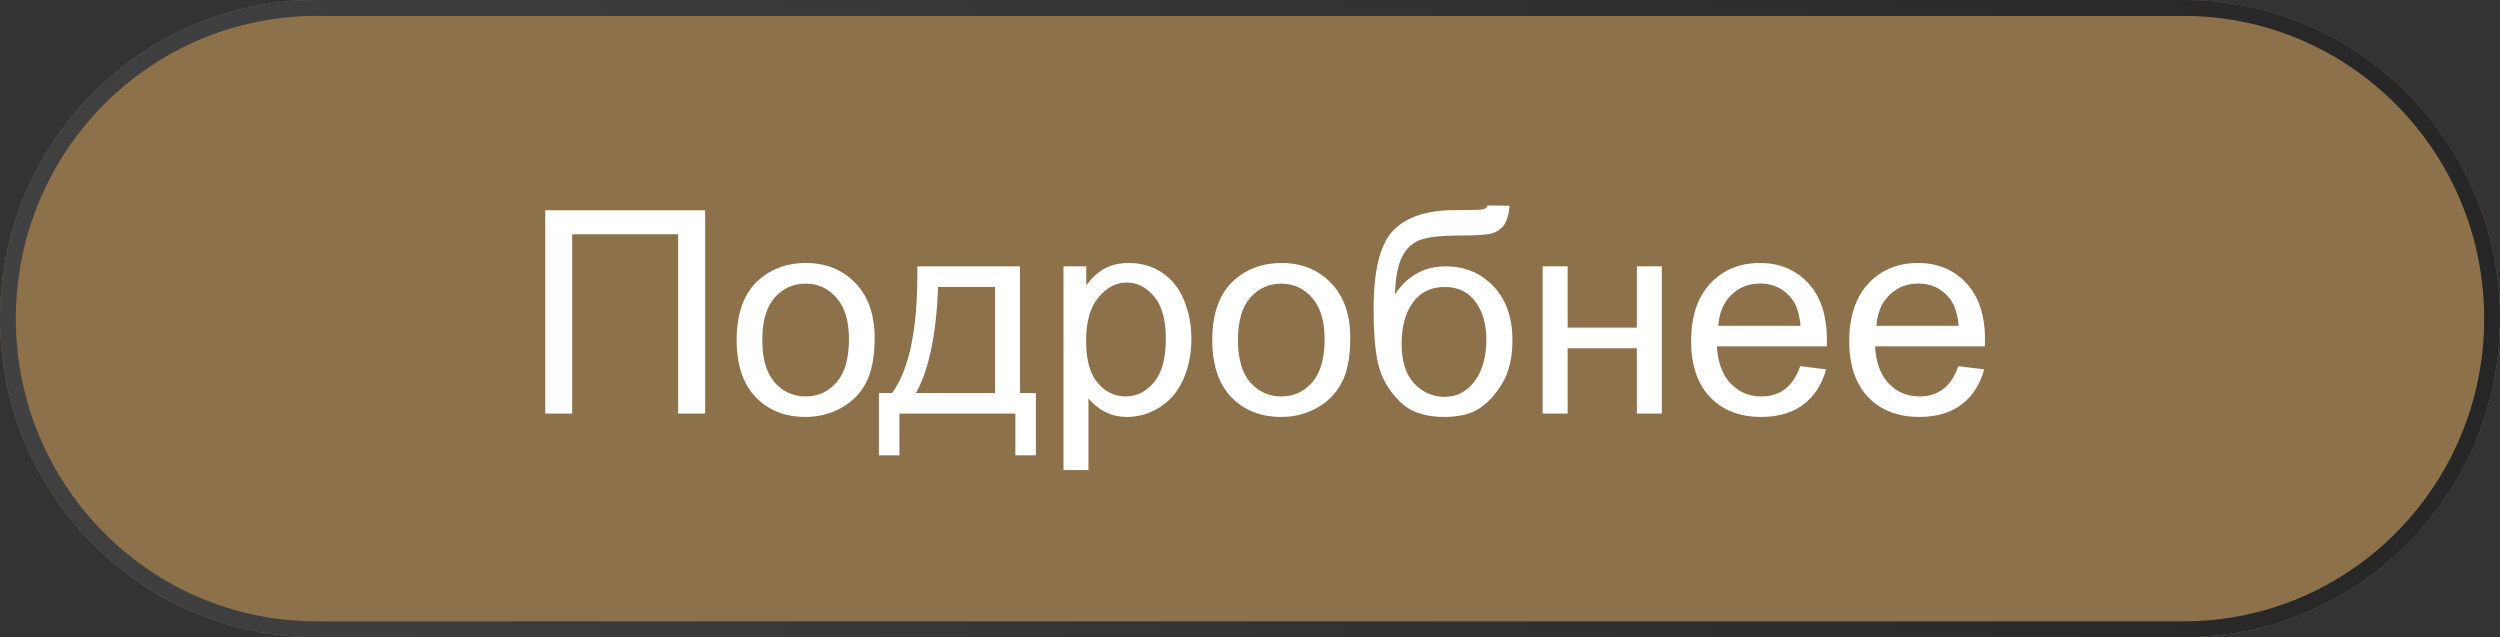
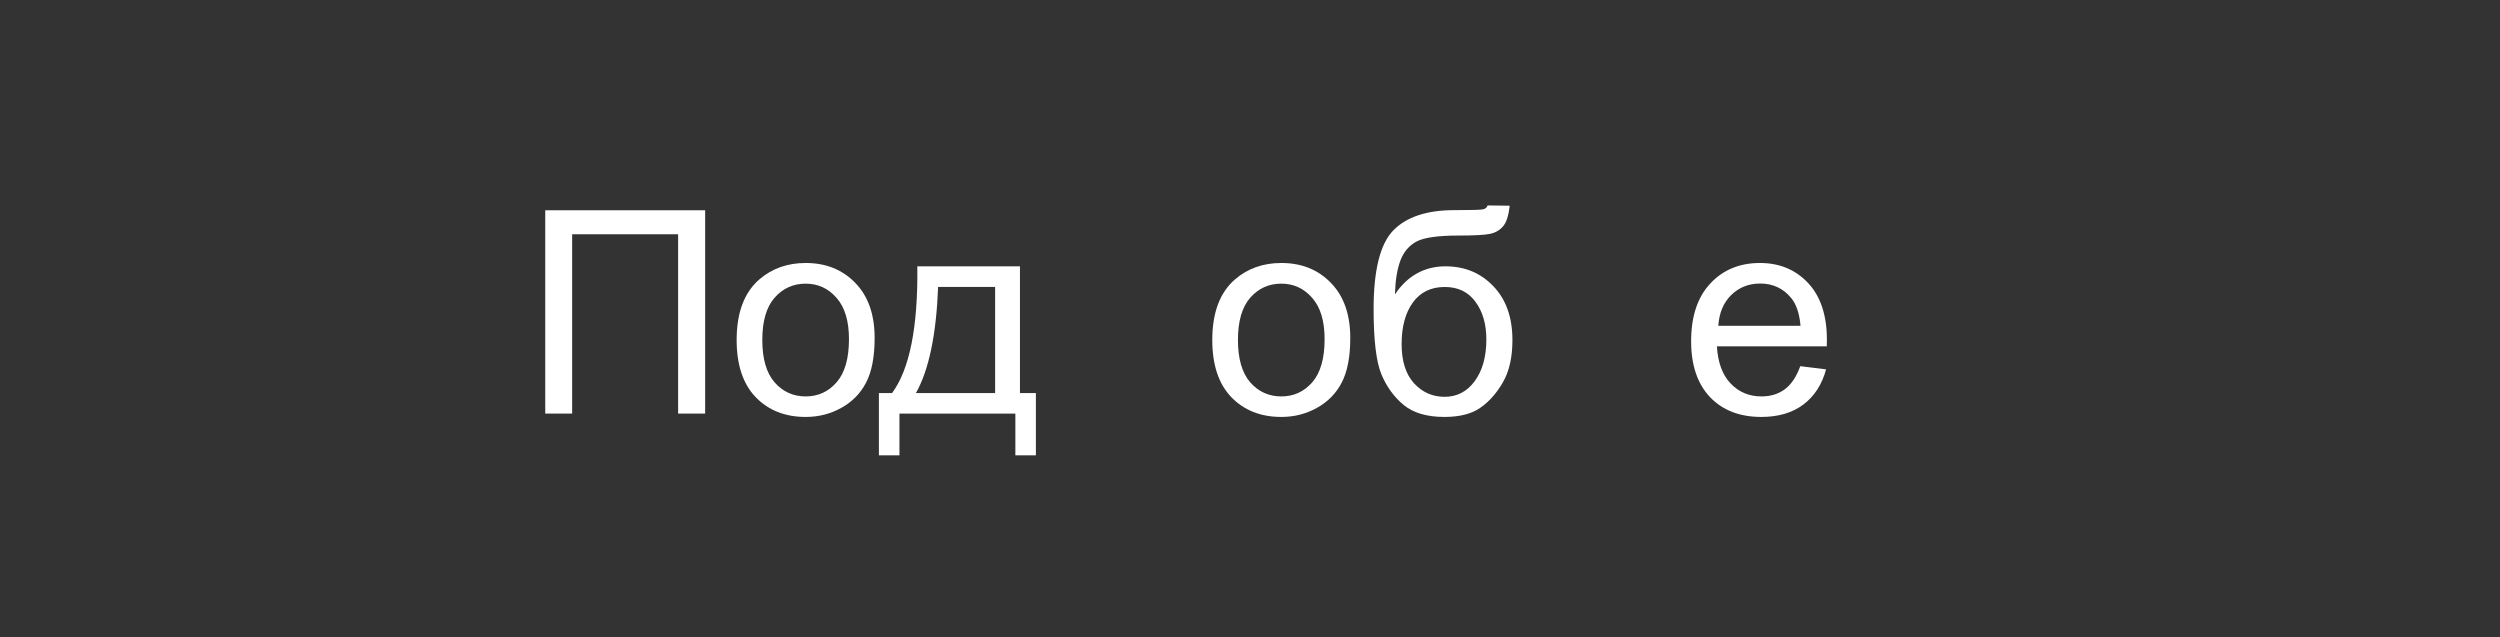
<svg xmlns="http://www.w3.org/2000/svg" width="102" height="26" viewBox="0 0 102 26" fill="none">
  <rect x="0" y="0" width="102" height="26" fill="#333333" stroke="none" />
-   <path d="M0 13C0 5.82 5.781 0 12.911 0H89.089C96.219 0 102 5.82 102 13C102 20.18 96.219 26 89.089 26H12.911C5.781 26 0 20.18 0 13Z" fill="#8D714A" />
-   <path fill-rule="evenodd" clip-rule="evenodd" d="M89.089 0.65H12.911C6.137 0.65 0.646 6.179 0.646 13C0.646 19.821 6.137 25.35 12.911 25.35H89.089C95.863 25.35 101.354 19.821 101.354 13C101.354 6.179 95.863 0.65 89.089 0.65ZM12.911 0C5.781 0 0 5.82 0 13C0 20.18 5.781 26 12.911 26H89.089C96.219 26 102 20.18 102 13C102 5.82 96.219 0 89.089 0H12.911Z" fill="url(#paint0_linear_388_482)" />
-   <path d="M79.902 14.94L80.955 15.07C80.789 15.685 80.481 16.162 80.032 16.502C79.584 16.841 79.01 17.011 78.312 17.011C77.433 17.011 76.736 16.741 76.219 16.202C75.706 15.659 75.449 14.899 75.449 13.922C75.449 12.911 75.71 12.126 76.23 11.568C76.751 11.01 77.426 10.73 78.256 10.73C79.059 10.73 79.716 11.004 80.225 11.551C80.734 12.098 80.989 12.867 80.989 13.86C80.989 13.92 80.987 14.01 80.983 14.131H76.502C76.539 14.791 76.726 15.297 77.062 15.648C77.397 15.998 77.816 16.174 78.318 16.174C78.691 16.174 79.01 16.076 79.274 15.88C79.538 15.683 79.748 15.37 79.902 14.94ZM76.558 13.294H79.914C79.868 12.788 79.74 12.409 79.529 12.156C79.204 11.764 78.784 11.568 78.267 11.568C77.799 11.568 77.405 11.724 77.085 12.037C76.768 12.351 76.592 12.769 76.558 13.294Z" fill="white" />
  <path d="M73.451 14.94L74.504 15.07C74.338 15.685 74.03 16.162 73.581 16.502C73.132 16.841 72.559 17.011 71.861 17.011C70.982 17.011 70.284 16.741 69.768 16.202C69.255 15.659 68.998 14.899 68.998 13.922C68.998 12.911 69.258 12.126 69.779 11.568C70.299 11.01 70.975 10.73 71.805 10.73C72.608 10.73 73.264 11.004 73.774 11.551C74.283 12.098 74.537 12.867 74.537 13.86C74.537 13.92 74.536 14.01 74.532 14.131H70.05C70.088 14.791 70.275 15.297 70.611 15.648C70.946 15.998 71.365 16.174 71.867 16.174C72.24 16.174 72.559 16.076 72.823 15.88C73.087 15.683 73.296 15.37 73.451 14.94ZM70.107 13.294H73.462C73.417 12.788 73.289 12.409 73.078 12.156C72.753 11.764 72.333 11.568 71.816 11.568C71.348 11.568 70.954 11.724 70.633 12.037C70.316 12.351 70.141 12.769 70.107 13.294Z" fill="white" />
-   <path d="M62.941 10.865H63.96V13.366H66.783V10.865H67.802V16.874H66.783V14.209H63.96V16.874H62.941V10.865Z" fill="white" />
  <path d="M60.694 8.382L61.594 8.393C61.552 8.797 61.462 9.078 61.322 9.236C61.186 9.395 61.009 9.497 60.79 9.542C60.575 9.587 60.151 9.61 59.517 9.61C58.676 9.61 58.103 9.691 57.797 9.853C57.492 10.015 57.271 10.275 57.135 10.634C57.003 10.988 56.929 11.447 56.914 12.009C57.171 11.628 57.471 11.343 57.814 11.154C58.157 10.962 58.544 10.866 58.974 10.866C59.762 10.866 60.415 11.137 60.932 11.681C61.449 12.22 61.707 12.952 61.707 13.876C61.707 14.578 61.577 15.153 61.316 15.602C61.056 16.051 60.747 16.398 60.389 16.643C60.034 16.888 59.549 17.011 58.934 17.011C58.221 17.011 57.667 16.849 57.271 16.524C56.875 16.196 56.571 15.777 56.36 15.268C56.149 14.759 56.043 13.872 56.043 12.609C56.043 11.021 56.311 9.951 56.846 9.4C57.386 8.85 58.214 8.574 59.33 8.574C60.025 8.574 60.419 8.563 60.513 8.54C60.607 8.518 60.668 8.465 60.694 8.382ZM60.643 13.848C60.643 13.222 60.494 12.709 60.196 12.309C59.902 11.909 59.485 11.709 58.946 11.709C58.384 11.709 57.95 11.92 57.644 12.343C57.339 12.765 57.186 13.329 57.186 14.034C57.186 14.732 57.354 15.266 57.69 15.636C58.029 16.005 58.446 16.19 58.94 16.19C59.446 16.19 59.855 15.977 60.168 15.551C60.485 15.121 60.643 14.553 60.643 13.848Z" fill="white" />
  <path d="M49.461 13.871C49.461 12.758 49.77 11.934 50.389 11.398C50.906 10.953 51.536 10.73 52.279 10.73C53.105 10.73 53.78 11.002 54.304 11.545C54.829 12.085 55.091 12.832 55.091 13.786C55.091 14.559 54.974 15.168 54.74 15.614C54.51 16.055 54.172 16.398 53.727 16.643C53.286 16.889 52.803 17.011 52.279 17.011C51.438 17.011 50.757 16.741 50.236 16.202C49.719 15.663 49.461 14.886 49.461 13.871ZM50.508 13.871C50.508 14.64 50.676 15.217 51.011 15.602C51.347 15.983 51.77 16.174 52.279 16.174C52.784 16.174 53.205 15.981 53.541 15.597C53.876 15.212 54.044 14.625 54.044 13.837C54.044 13.094 53.874 12.532 53.535 12.151C53.199 11.766 52.78 11.573 52.279 11.573C51.77 11.573 51.347 11.764 51.011 12.145C50.676 12.526 50.508 13.101 50.508 13.871Z" fill="white" />
-   <path d="M43.391 19.178V10.866H44.319V11.647C44.537 11.342 44.784 11.113 45.06 10.963C45.335 10.808 45.669 10.73 46.061 10.73C46.574 10.73 47.027 10.863 47.419 11.127C47.812 11.391 48.108 11.764 48.308 12.247C48.508 12.726 48.608 13.252 48.608 13.825C48.608 14.44 48.496 14.995 48.274 15.489C48.055 15.979 47.734 16.357 47.312 16.621C46.893 16.881 46.452 17.011 45.988 17.011C45.648 17.011 45.343 16.939 45.071 16.796C44.803 16.653 44.583 16.472 44.409 16.253V19.178H43.391ZM44.313 13.905C44.313 14.678 44.469 15.249 44.783 15.619C45.096 15.989 45.475 16.174 45.92 16.174C46.373 16.174 46.759 15.983 47.08 15.602C47.404 15.217 47.566 14.623 47.566 13.82C47.566 13.054 47.408 12.481 47.091 12.1C46.778 11.719 46.403 11.528 45.965 11.528C45.531 11.528 45.147 11.732 44.811 12.139C44.479 12.543 44.313 13.132 44.313 13.905Z" fill="white" />
-   <path d="M37.427 10.865H41.614V16.037H42.264V18.577H41.427V16.874H36.697V18.577H35.859V16.037H36.397C37.114 15.064 37.457 13.34 37.427 10.865ZM38.275 11.708C38.2 13.659 37.898 15.101 37.37 16.037H40.601V11.708H38.275Z" fill="white" />
+   <path d="M37.427 10.865H41.614V16.037H42.264V18.577H41.427V16.874H36.697V18.577H35.859V16.037H36.397C37.114 15.064 37.457 13.34 37.427 10.865ZM38.275 11.708C38.2 13.659 37.898 15.101 37.37 16.037H40.601V11.708H38.275" fill="white" />
  <path d="M30.055 13.871C30.055 12.758 30.364 11.934 30.983 11.398C31.499 10.953 32.129 10.73 32.873 10.73C33.699 10.73 34.374 11.002 34.898 11.545C35.422 12.085 35.685 12.832 35.685 13.786C35.685 14.559 35.568 15.168 35.334 15.614C35.104 16.055 34.766 16.398 34.321 16.643C33.88 16.889 33.397 17.011 32.873 17.011C32.031 17.011 31.35 16.741 30.83 16.202C30.313 15.663 30.055 14.886 30.055 13.871ZM31.102 13.871C31.102 14.64 31.269 15.217 31.605 15.602C31.941 15.983 32.363 16.174 32.873 16.174C33.378 16.174 33.799 15.981 34.134 15.597C34.47 15.212 34.638 14.625 34.638 13.837C34.638 13.094 34.468 12.532 34.129 12.151C33.793 11.766 33.374 11.573 32.873 11.573C32.363 11.573 31.941 11.764 31.605 12.145C31.269 12.526 31.102 13.101 31.102 13.871Z" fill="white" />
  <path d="M22.246 8.579H28.77V16.874H27.667V9.558H23.344V16.874H22.246V8.579Z" fill="white" />
  <defs>
    <linearGradient id="paint0_linear_388_482" x1="0" y1="13" x2="102" y2="13" gradientUnits="userSpaceOnUse">
      <stop stop-color="#414141" />
      <stop offset="1" stop-color="#262626" />
    </linearGradient>
  </defs>
</svg>